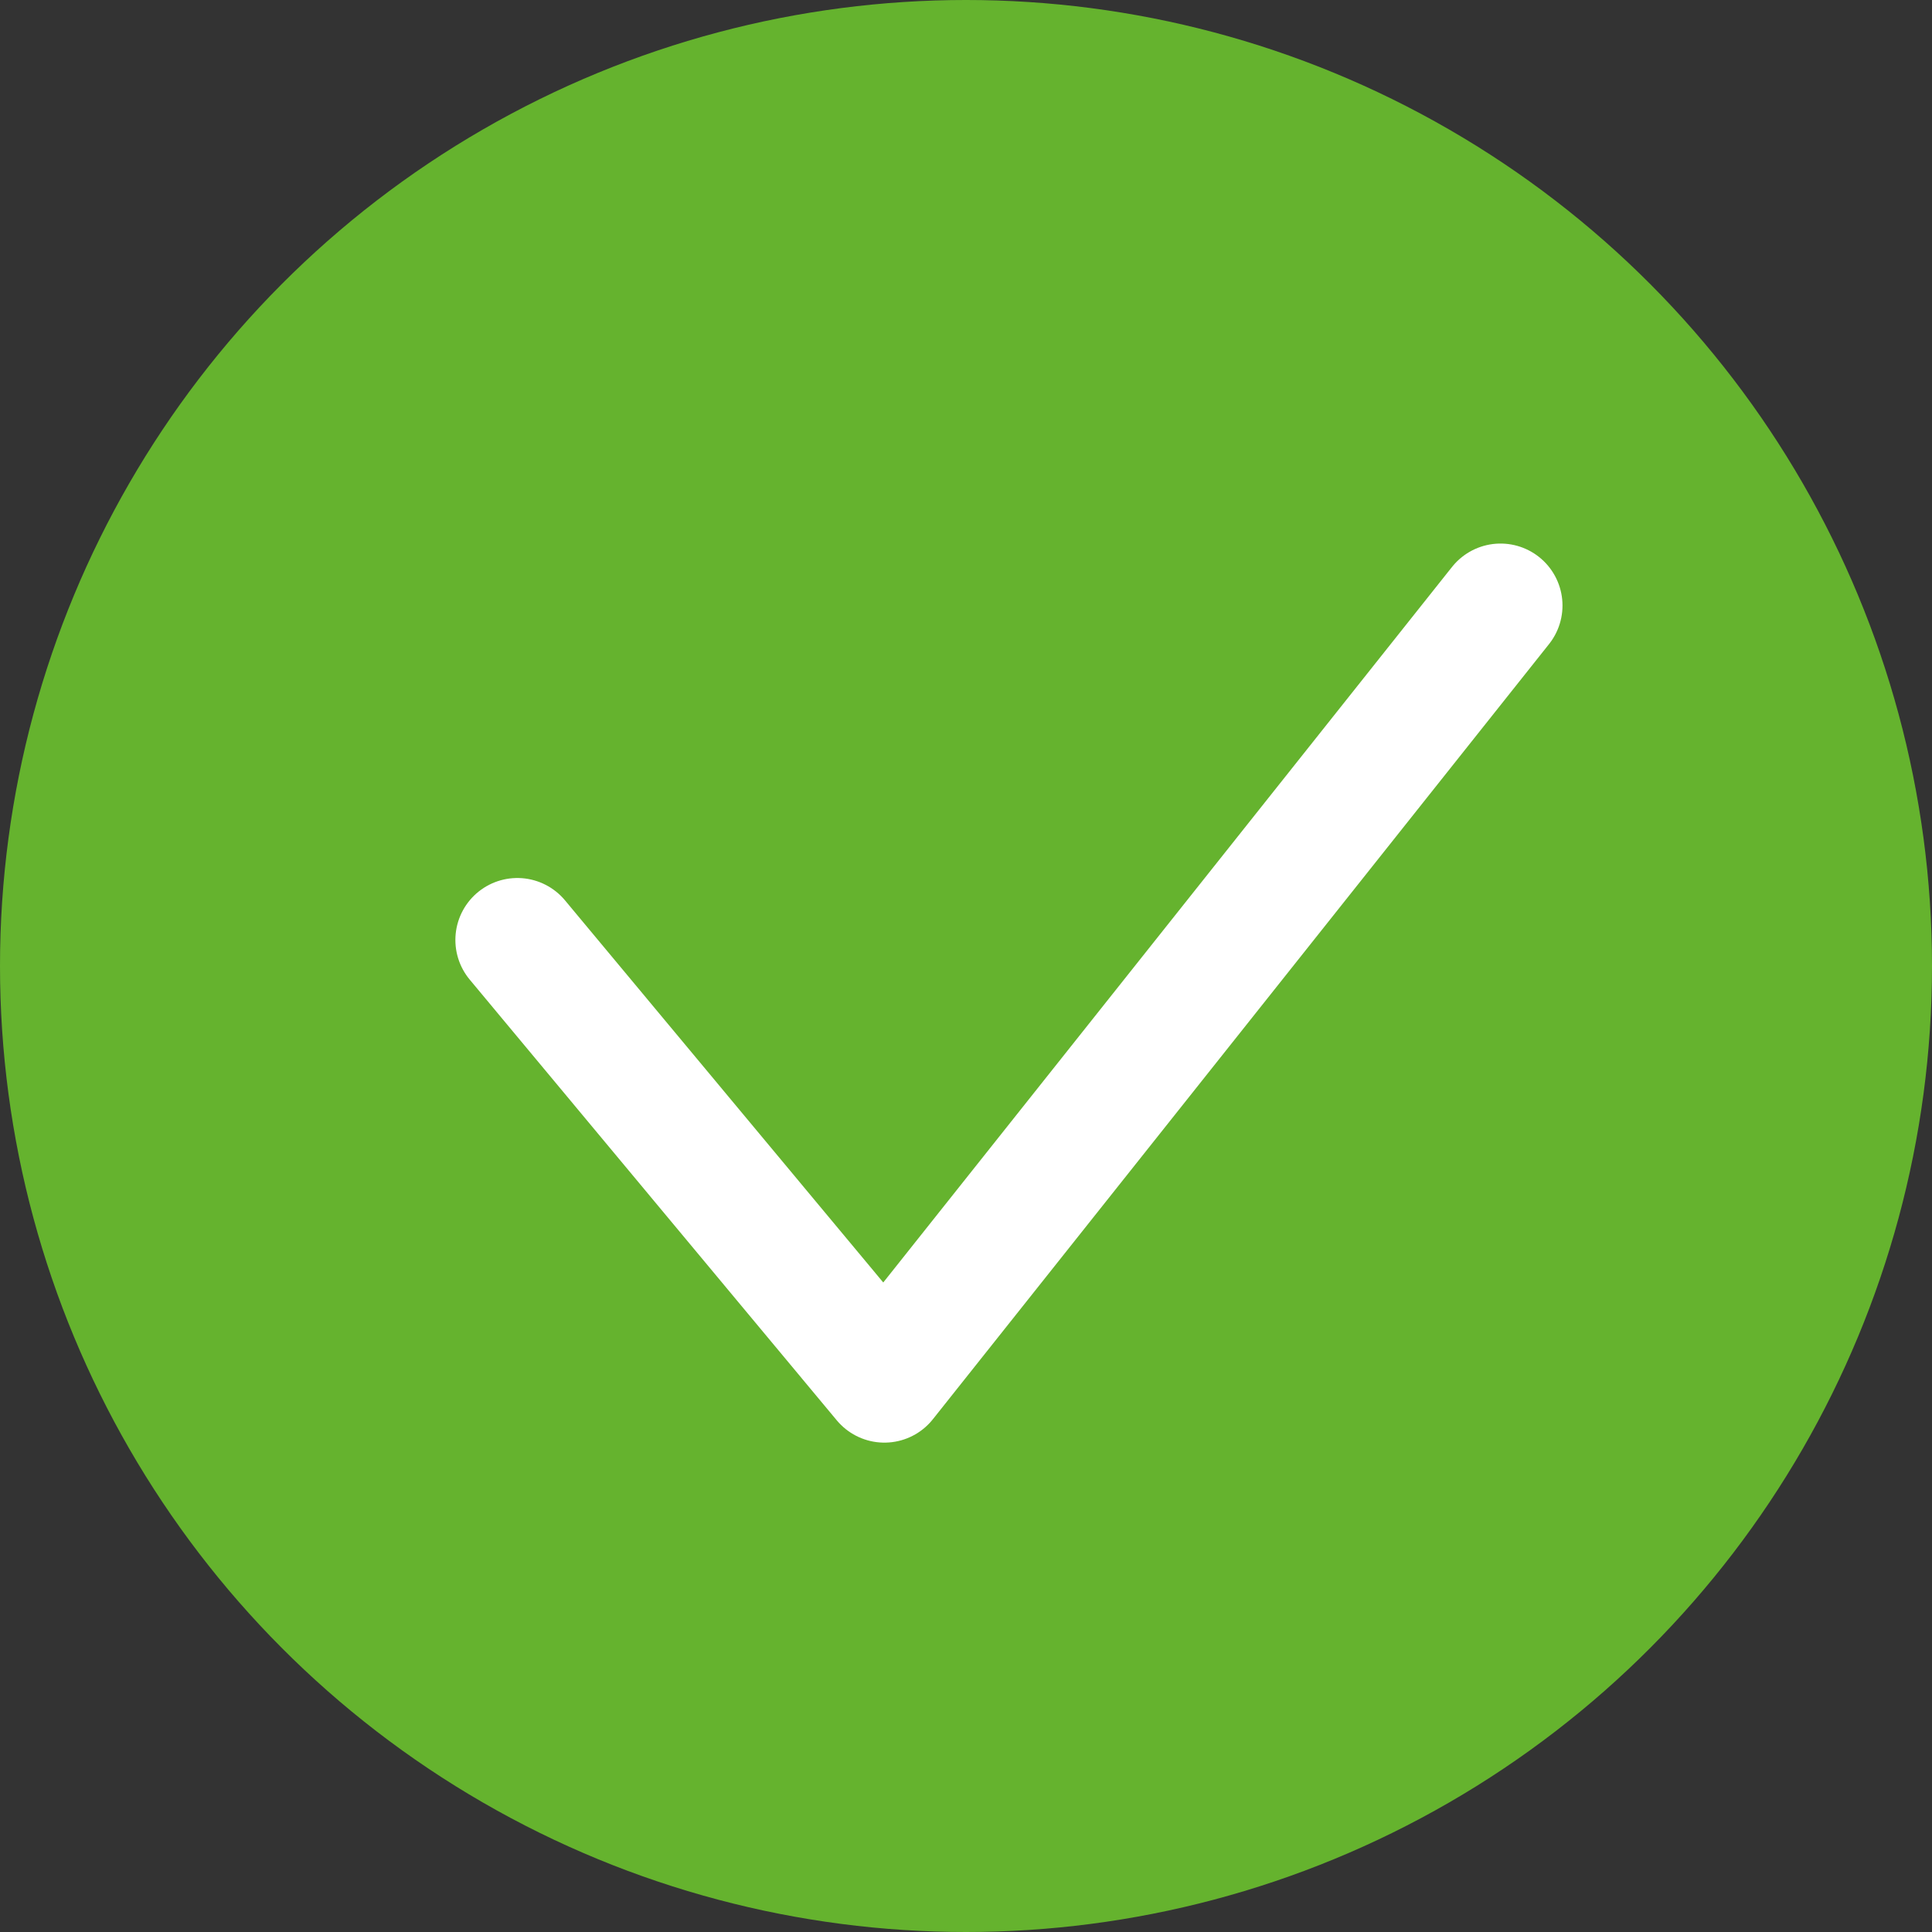
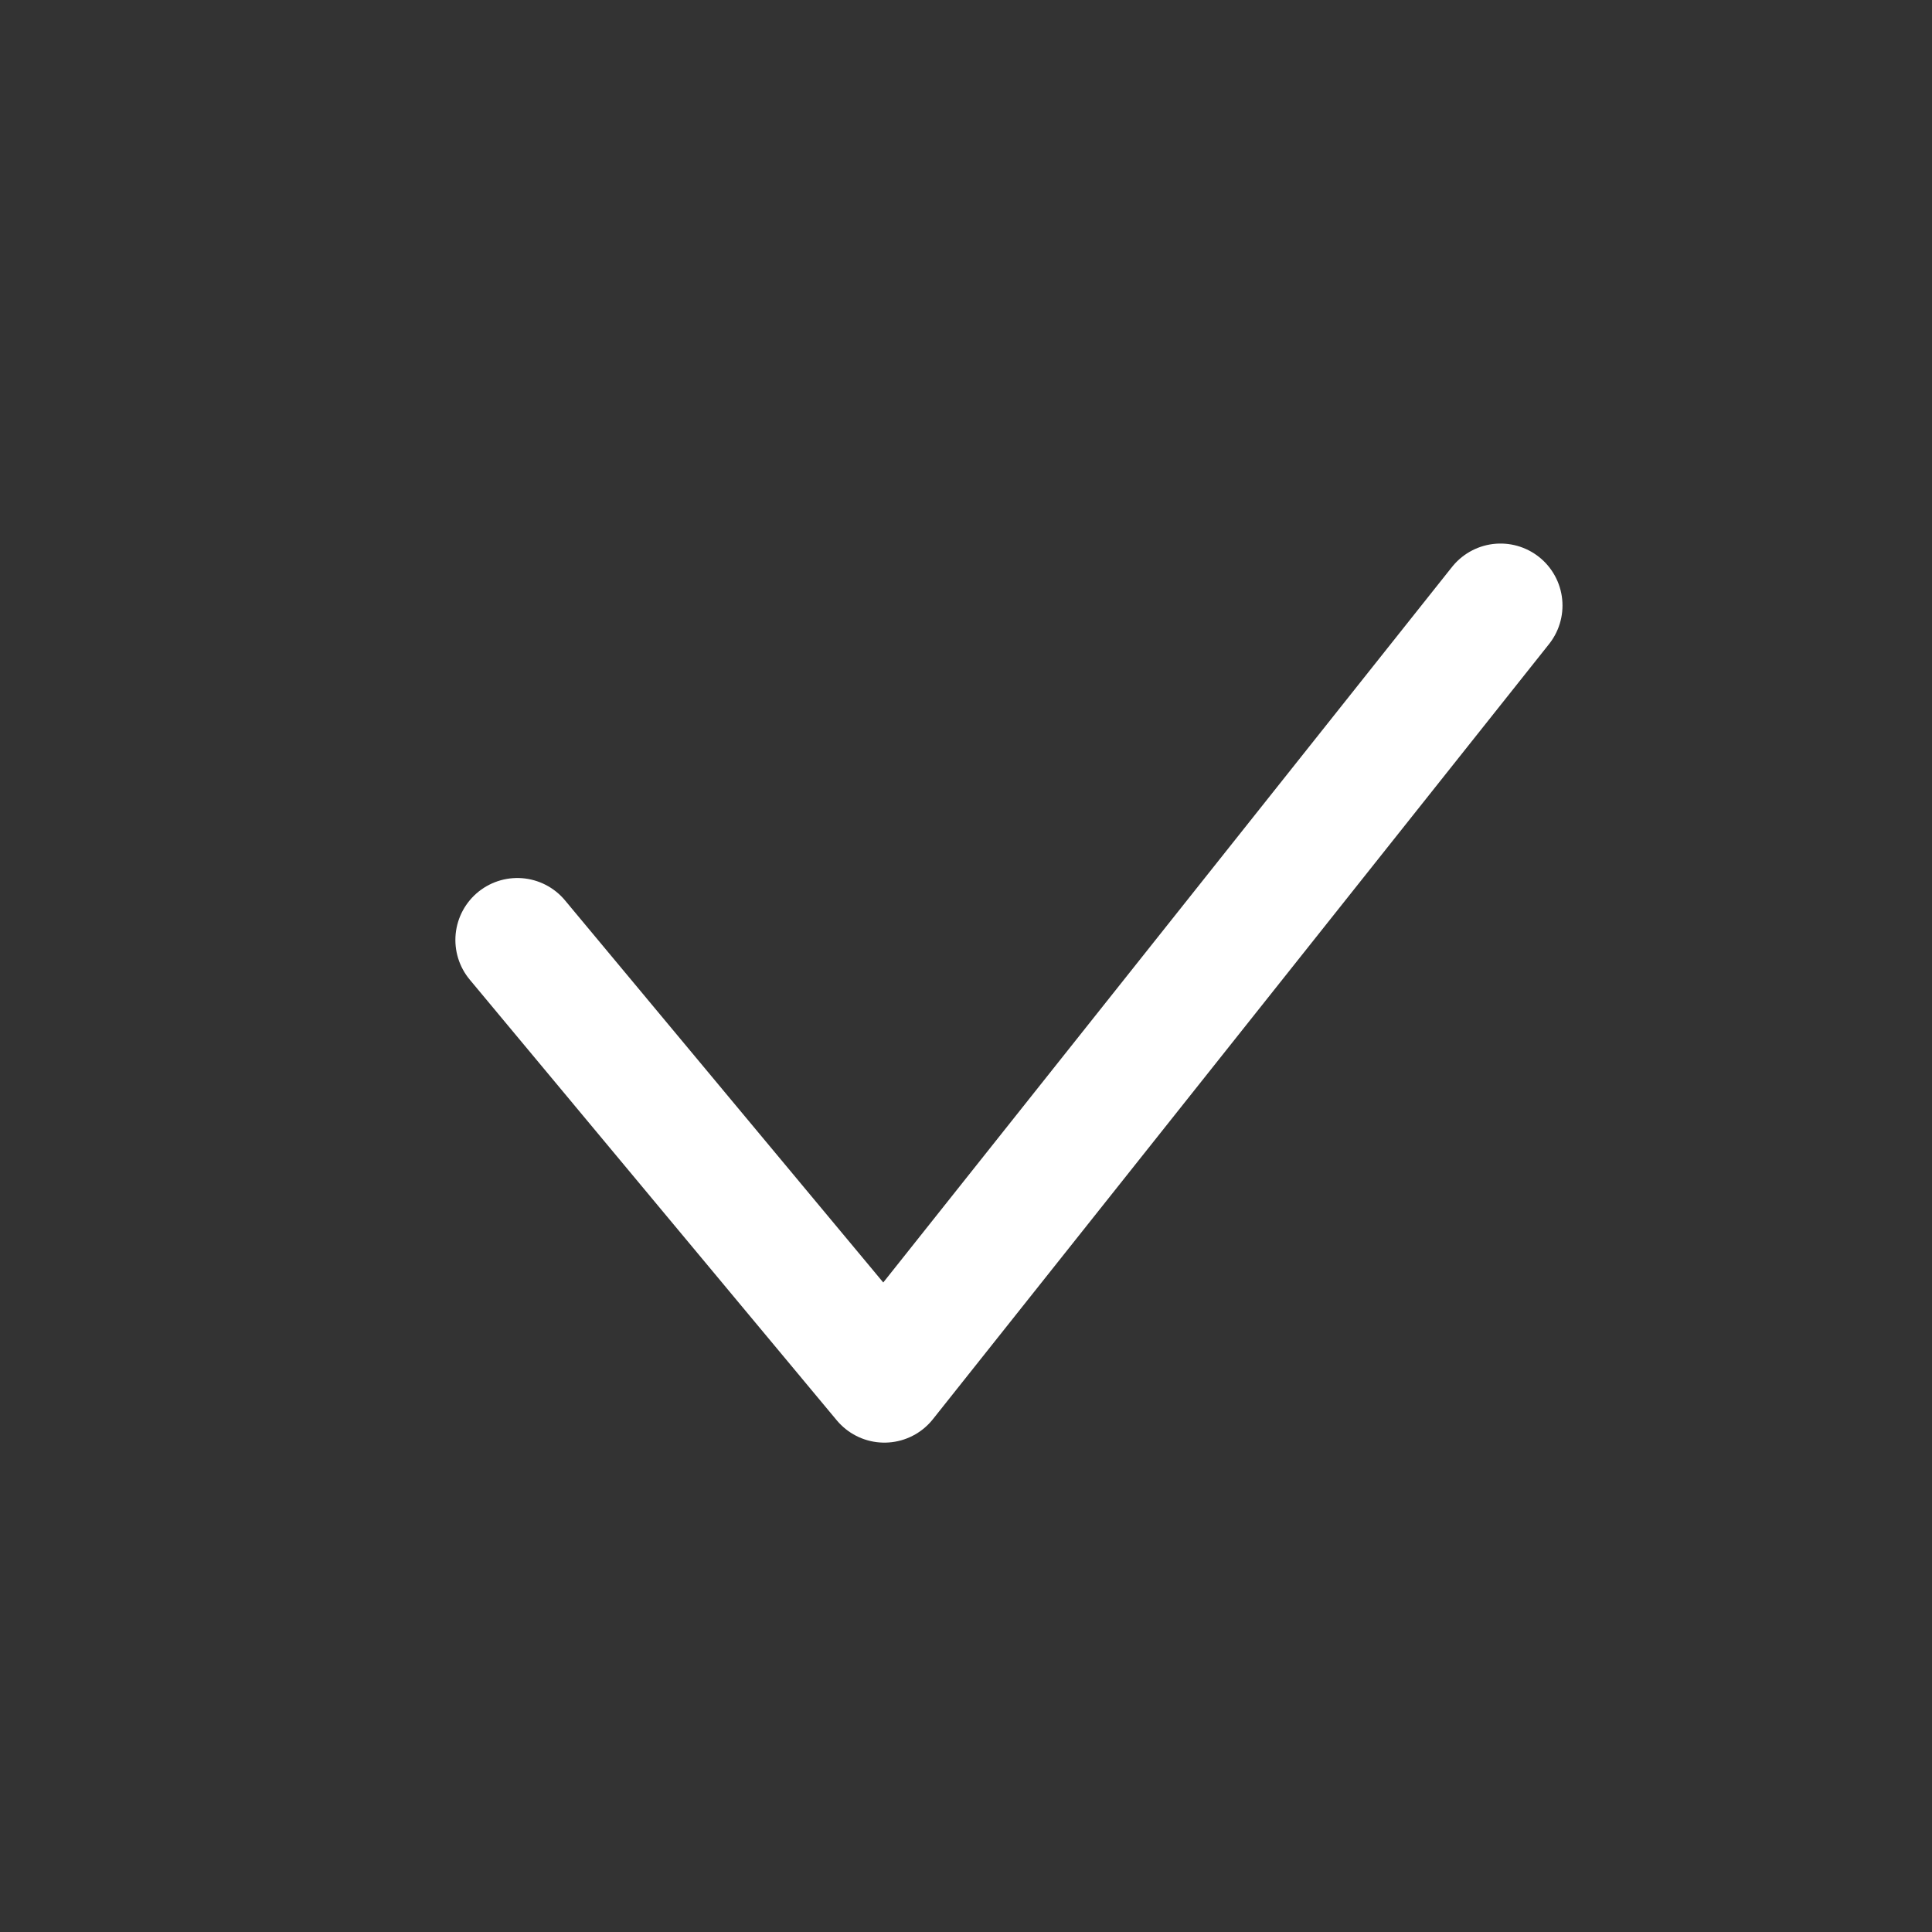
<svg xmlns="http://www.w3.org/2000/svg" id="a" viewBox="0 0 109.12 109.12">
  <rect x="0" y="0" width="109.12" height="109.12" fill="#333333" stroke="none" />
  <defs>
    <style>.b{fill:none;stroke:#fff;stroke-linecap:round;stroke-linejoin:round;stroke-width:7px;}.c{fill:#65b32e;}</style>
  </defs>
-   <circle class="c" cx="54.56" cy="54.56" r="54.56" />
  <polyline class="b" points="29.22 53.09 49.95 77.98 84.75 34.2" />
</svg>